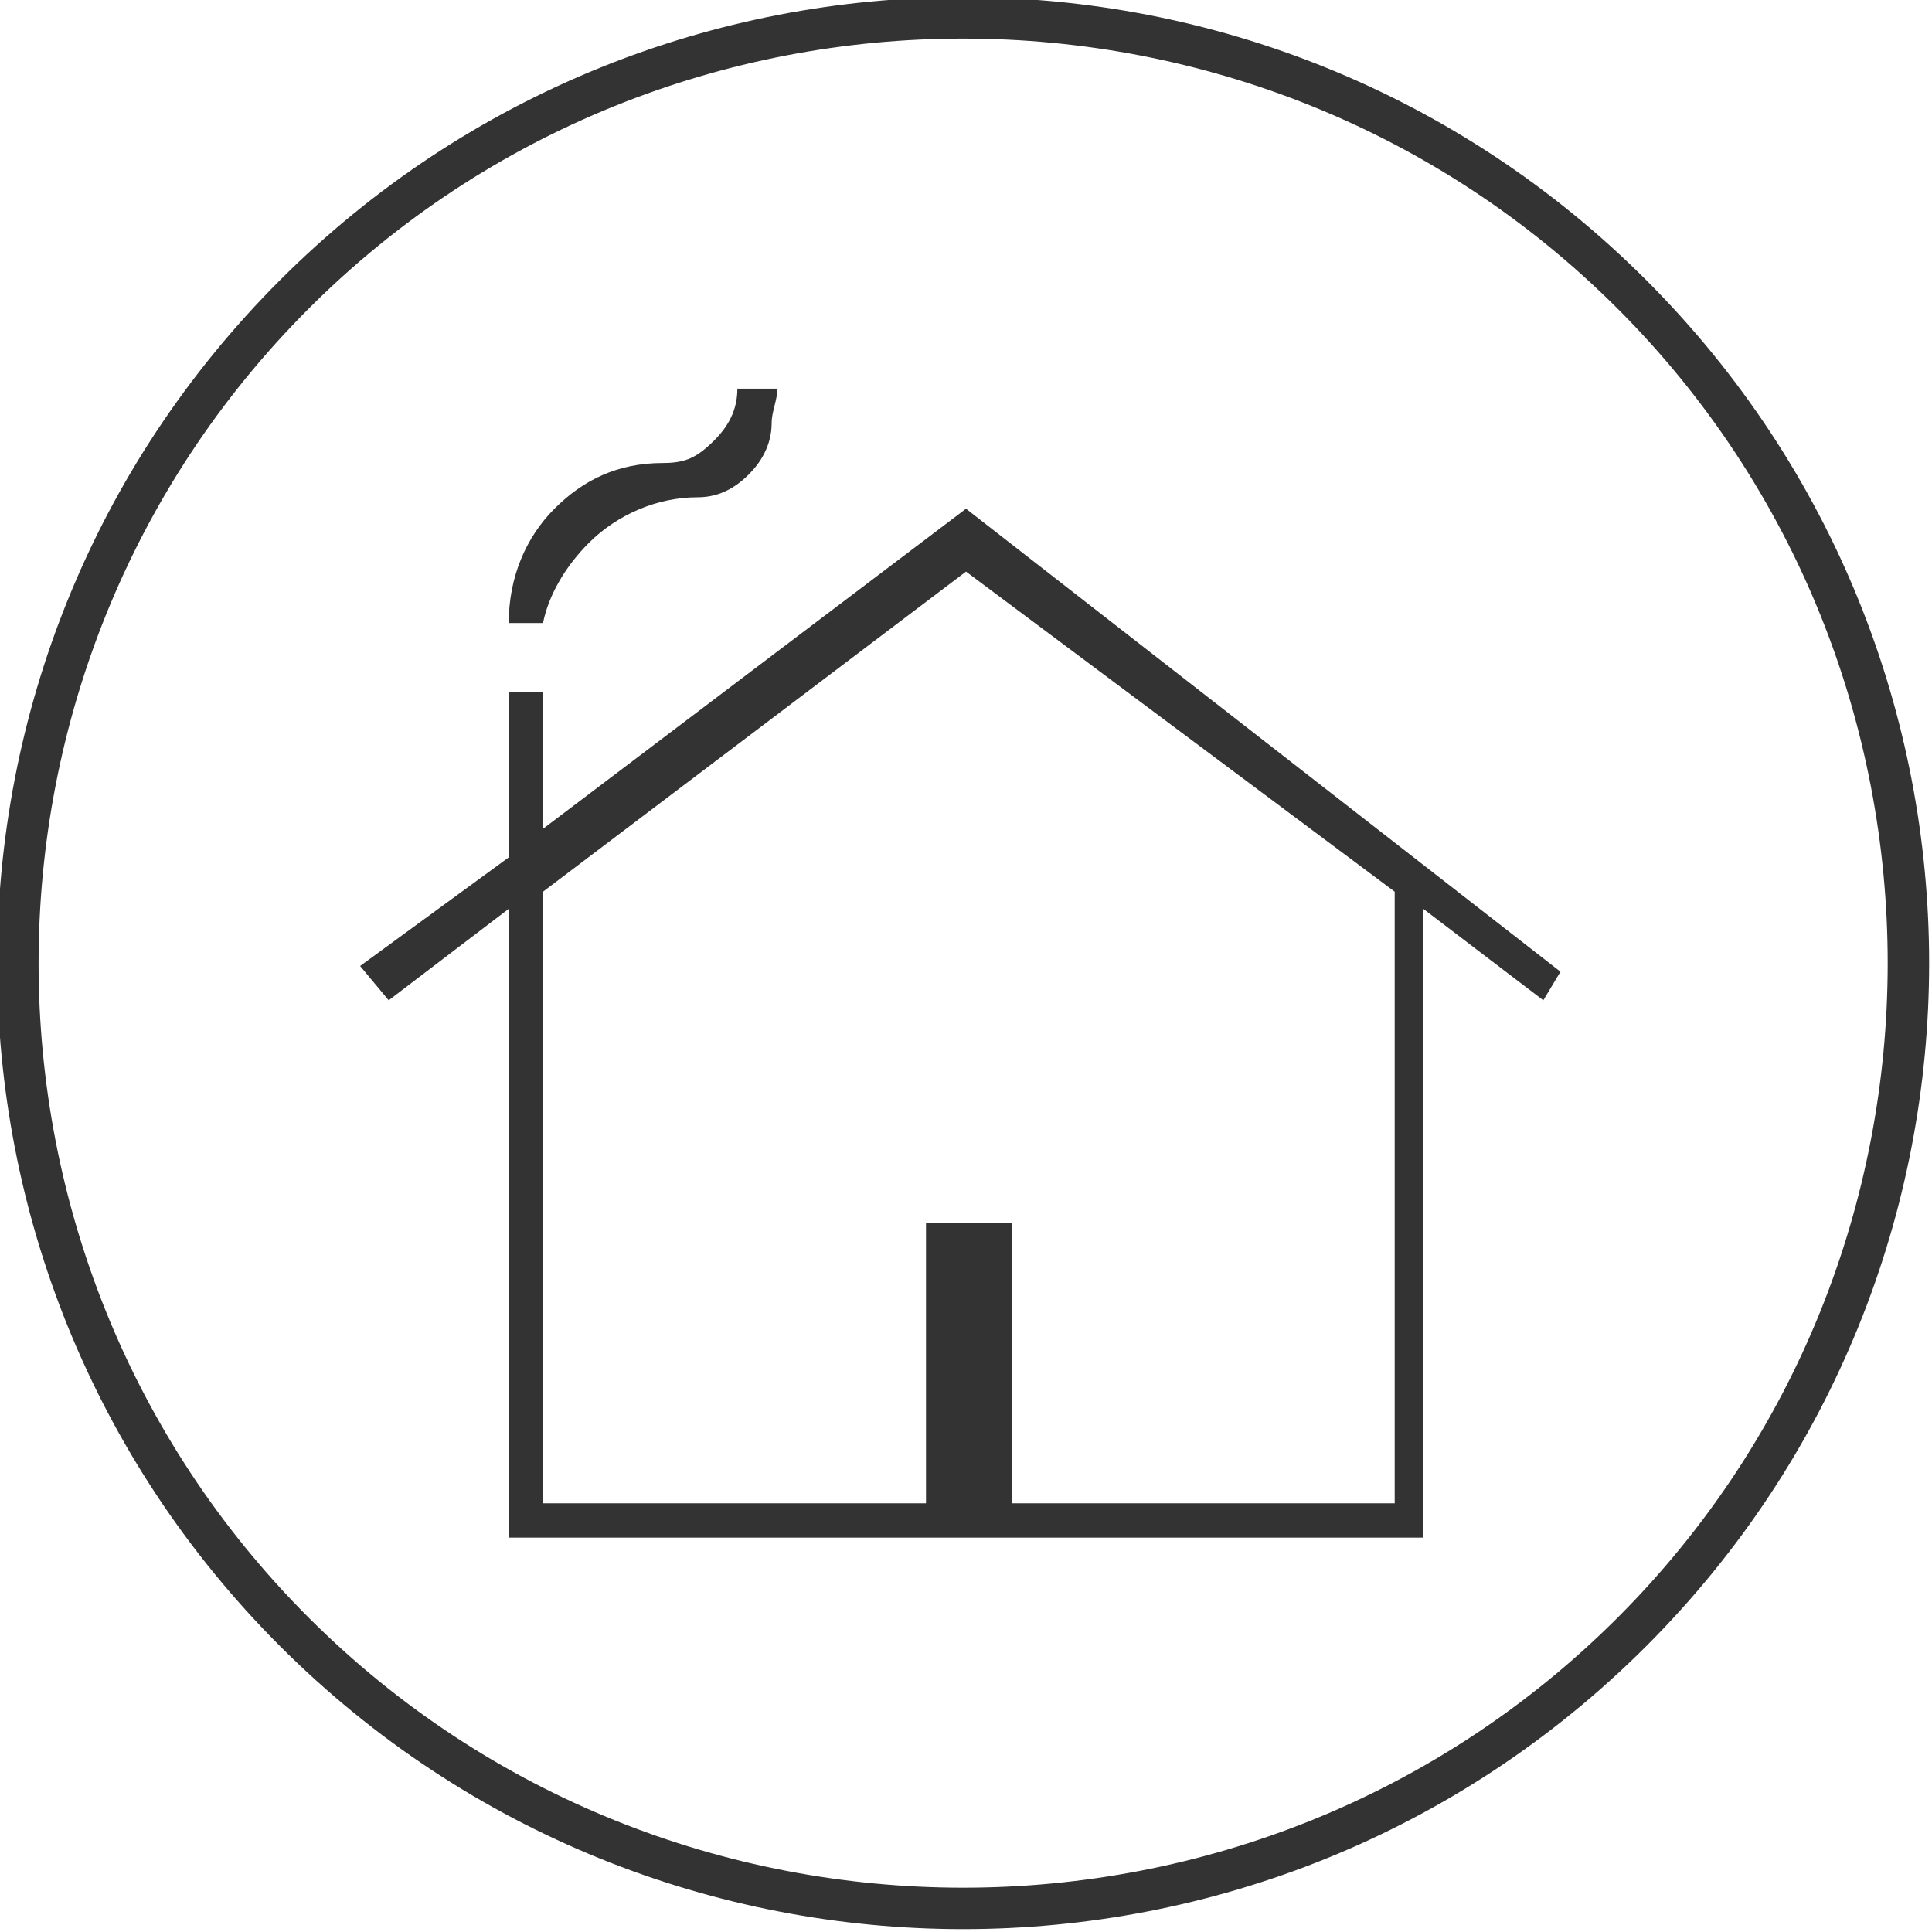
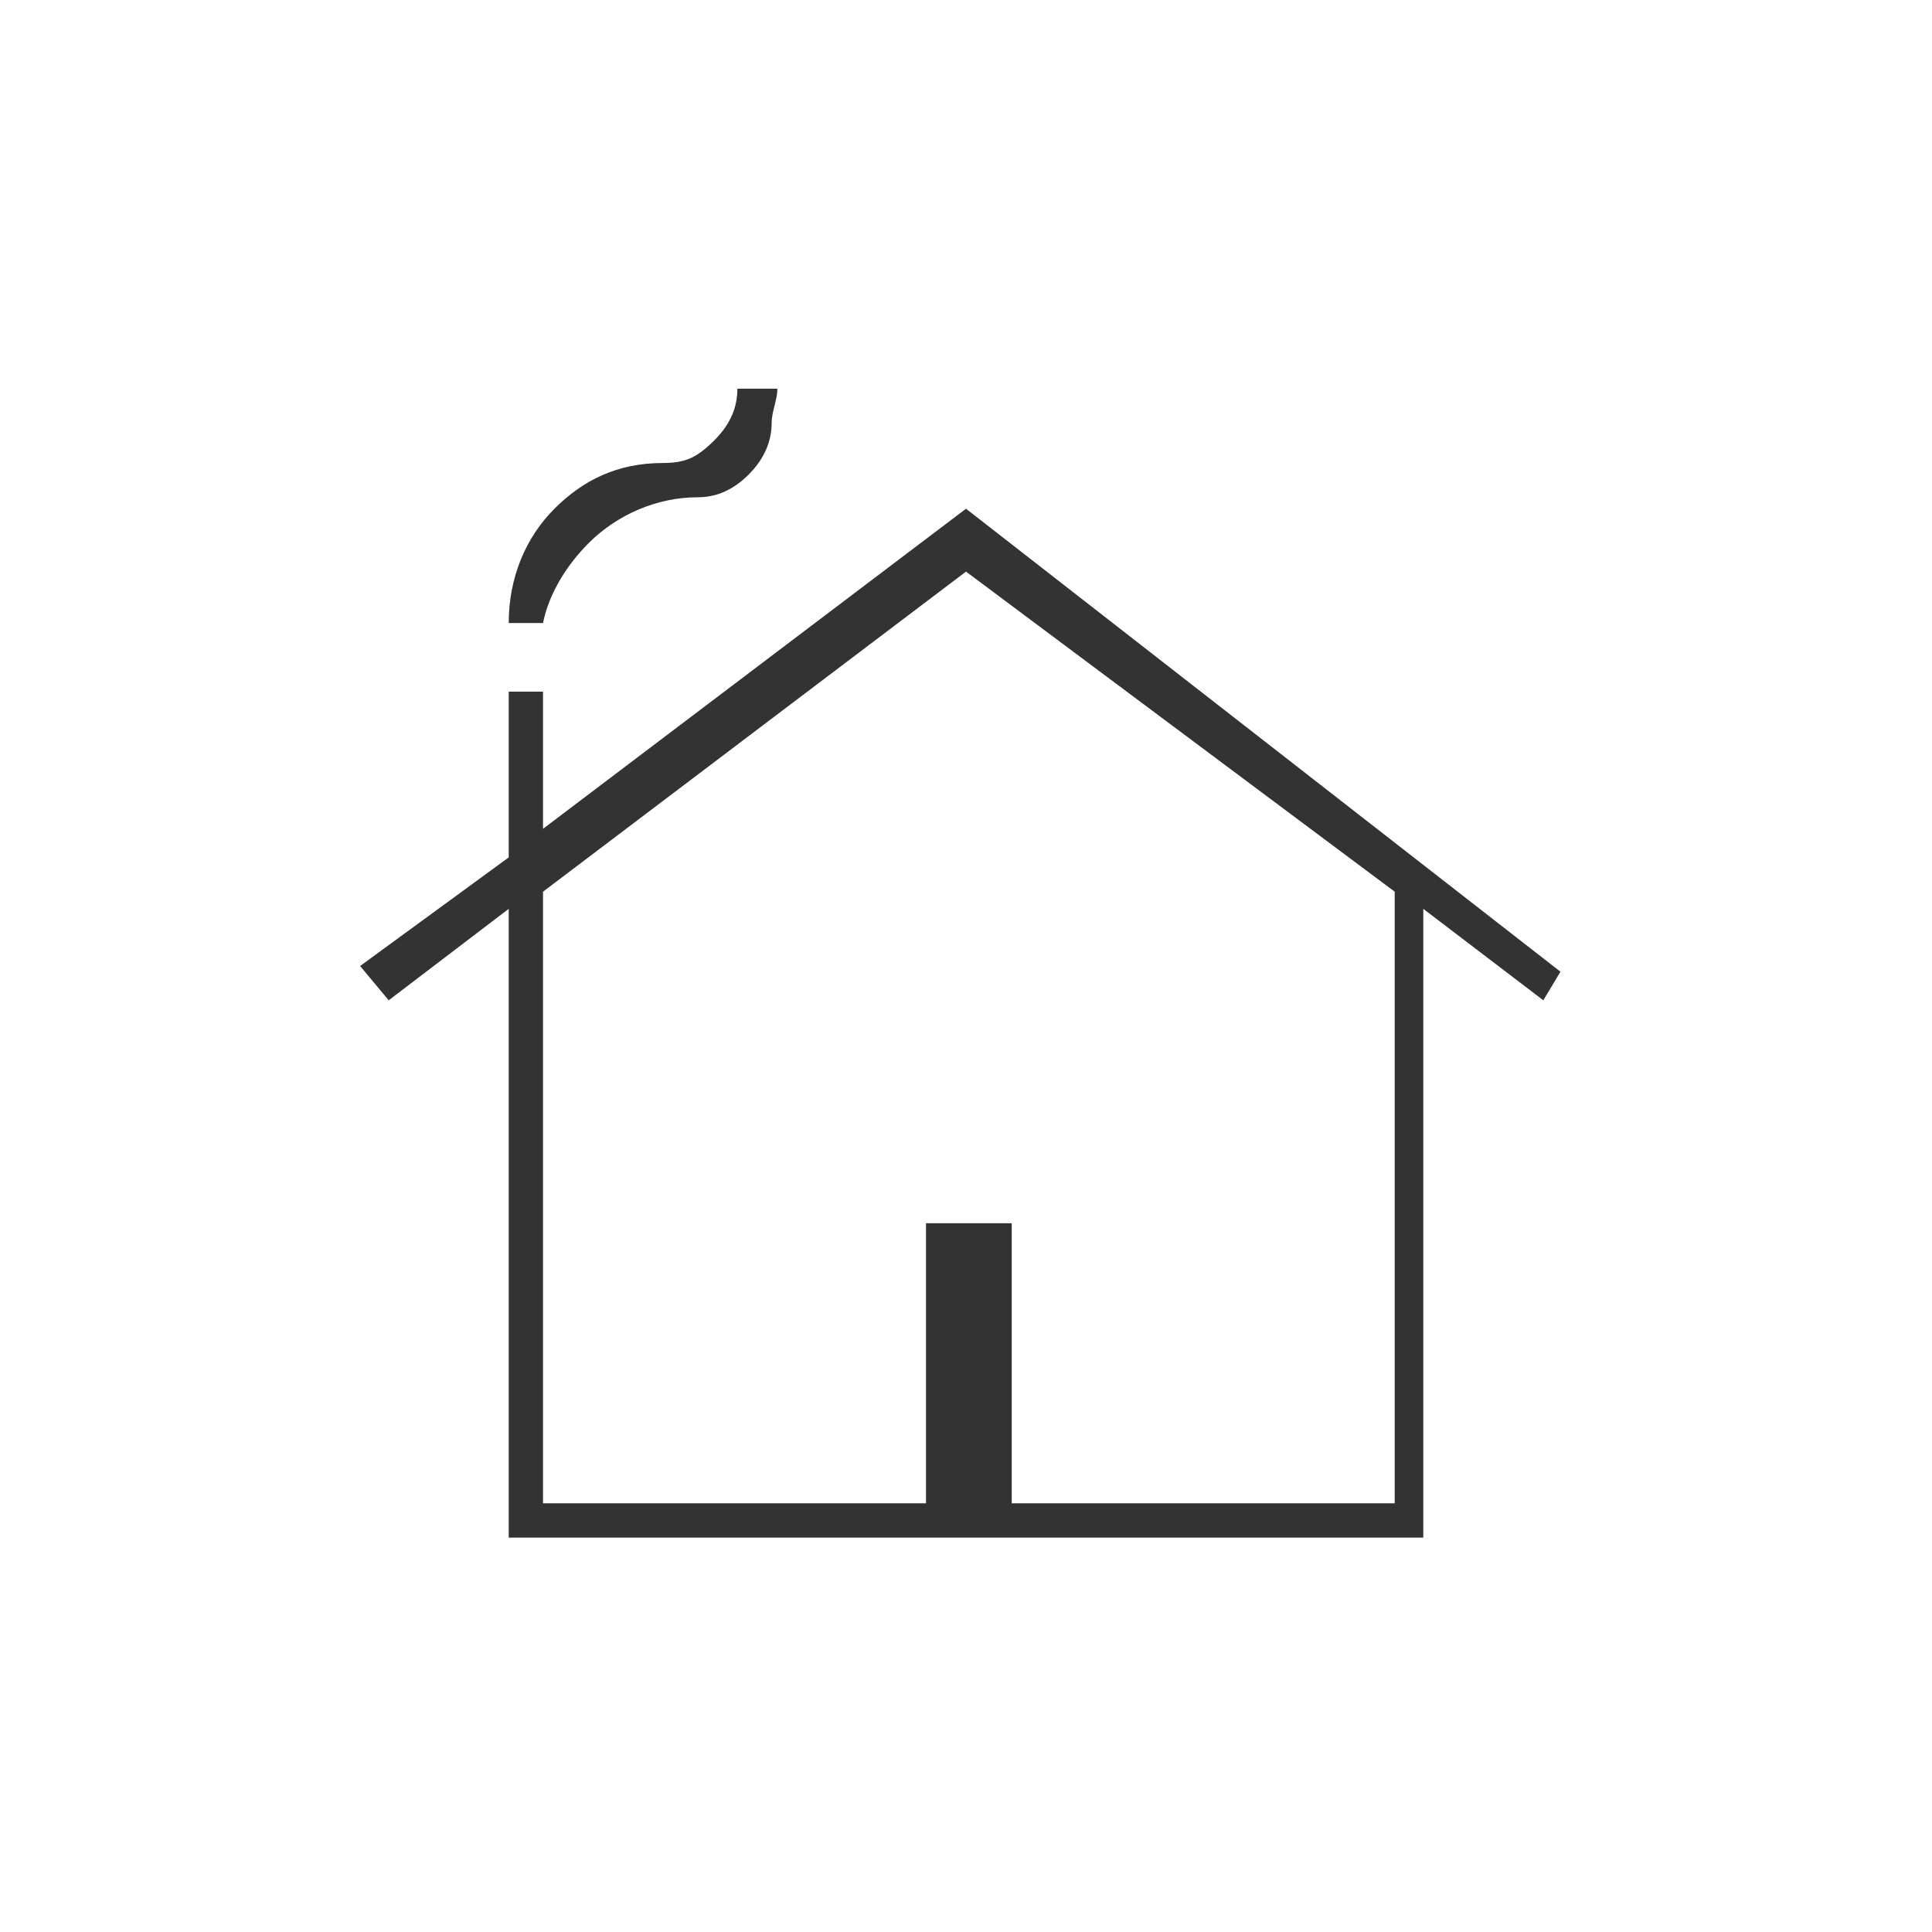
<svg xmlns="http://www.w3.org/2000/svg" version="1.1" id="Layer_1" x="0px" y="0px" viewBox="0 0 33.8 33.8" style="enable-background:new 0 0 33.8 33.8;" xml:space="preserve">
  <style type="text/css">
	.st0{fill-rule:evenodd;clip-rule:evenodd;fill:#333333;}
	.st1{fill:#333333;}
</style>
  <g>
-     <path class="st0" d="M28.8,4.9c-6.6-6.6-17.3-6.6-23.9,0s-6.6,17.3,0,23.9s17.3,6.6,23.9,0S35.4,11.5,28.8,4.9z M28.3,28.3   c-6.3,6.3-16.6,6.3-22.9,0c-6.3-6.3-6.3-16.6,0-22.9c6.3-6.3,16.6-6.3,22.9,0S34.6,22,28.3,28.3z" />
    <path class="st1" d="M8.9,26.9v-11l-2.1,1.6l-0.5-0.6L8.9,15v-2.9l0.6,0v2.4l7.4-5.6L27.3,17L27,17.5l-2.1-1.6v11L8.9,26.9   L8.9,26.9z M9.5,26.3l6.7,0v-4.9h1.5v4.9l6.7,0V15.6L16.9,10l-7.4,5.6V26.3z" />
  </g>
  <g>
</g>
  <path class="st1" d="M10.3,9.5c0.5-0.5,1.2-0.8,1.9-0.8c0.3,0,0.6-0.1,0.9-0.4c0.2-0.2,0.4-0.5,0.4-0.9l0,0c0-0.2,0.1-0.4,0.1-0.6  h-0.7c0,0.3-0.1,0.6-0.4,0.9S12,8.1,11.6,8.1c-0.8,0-1.4,0.3-1.9,0.8c-0.5,0.5-0.8,1.2-0.8,2h0h0.6C9.6,10.4,9.9,9.9,10.3,9.5z" />
</svg>